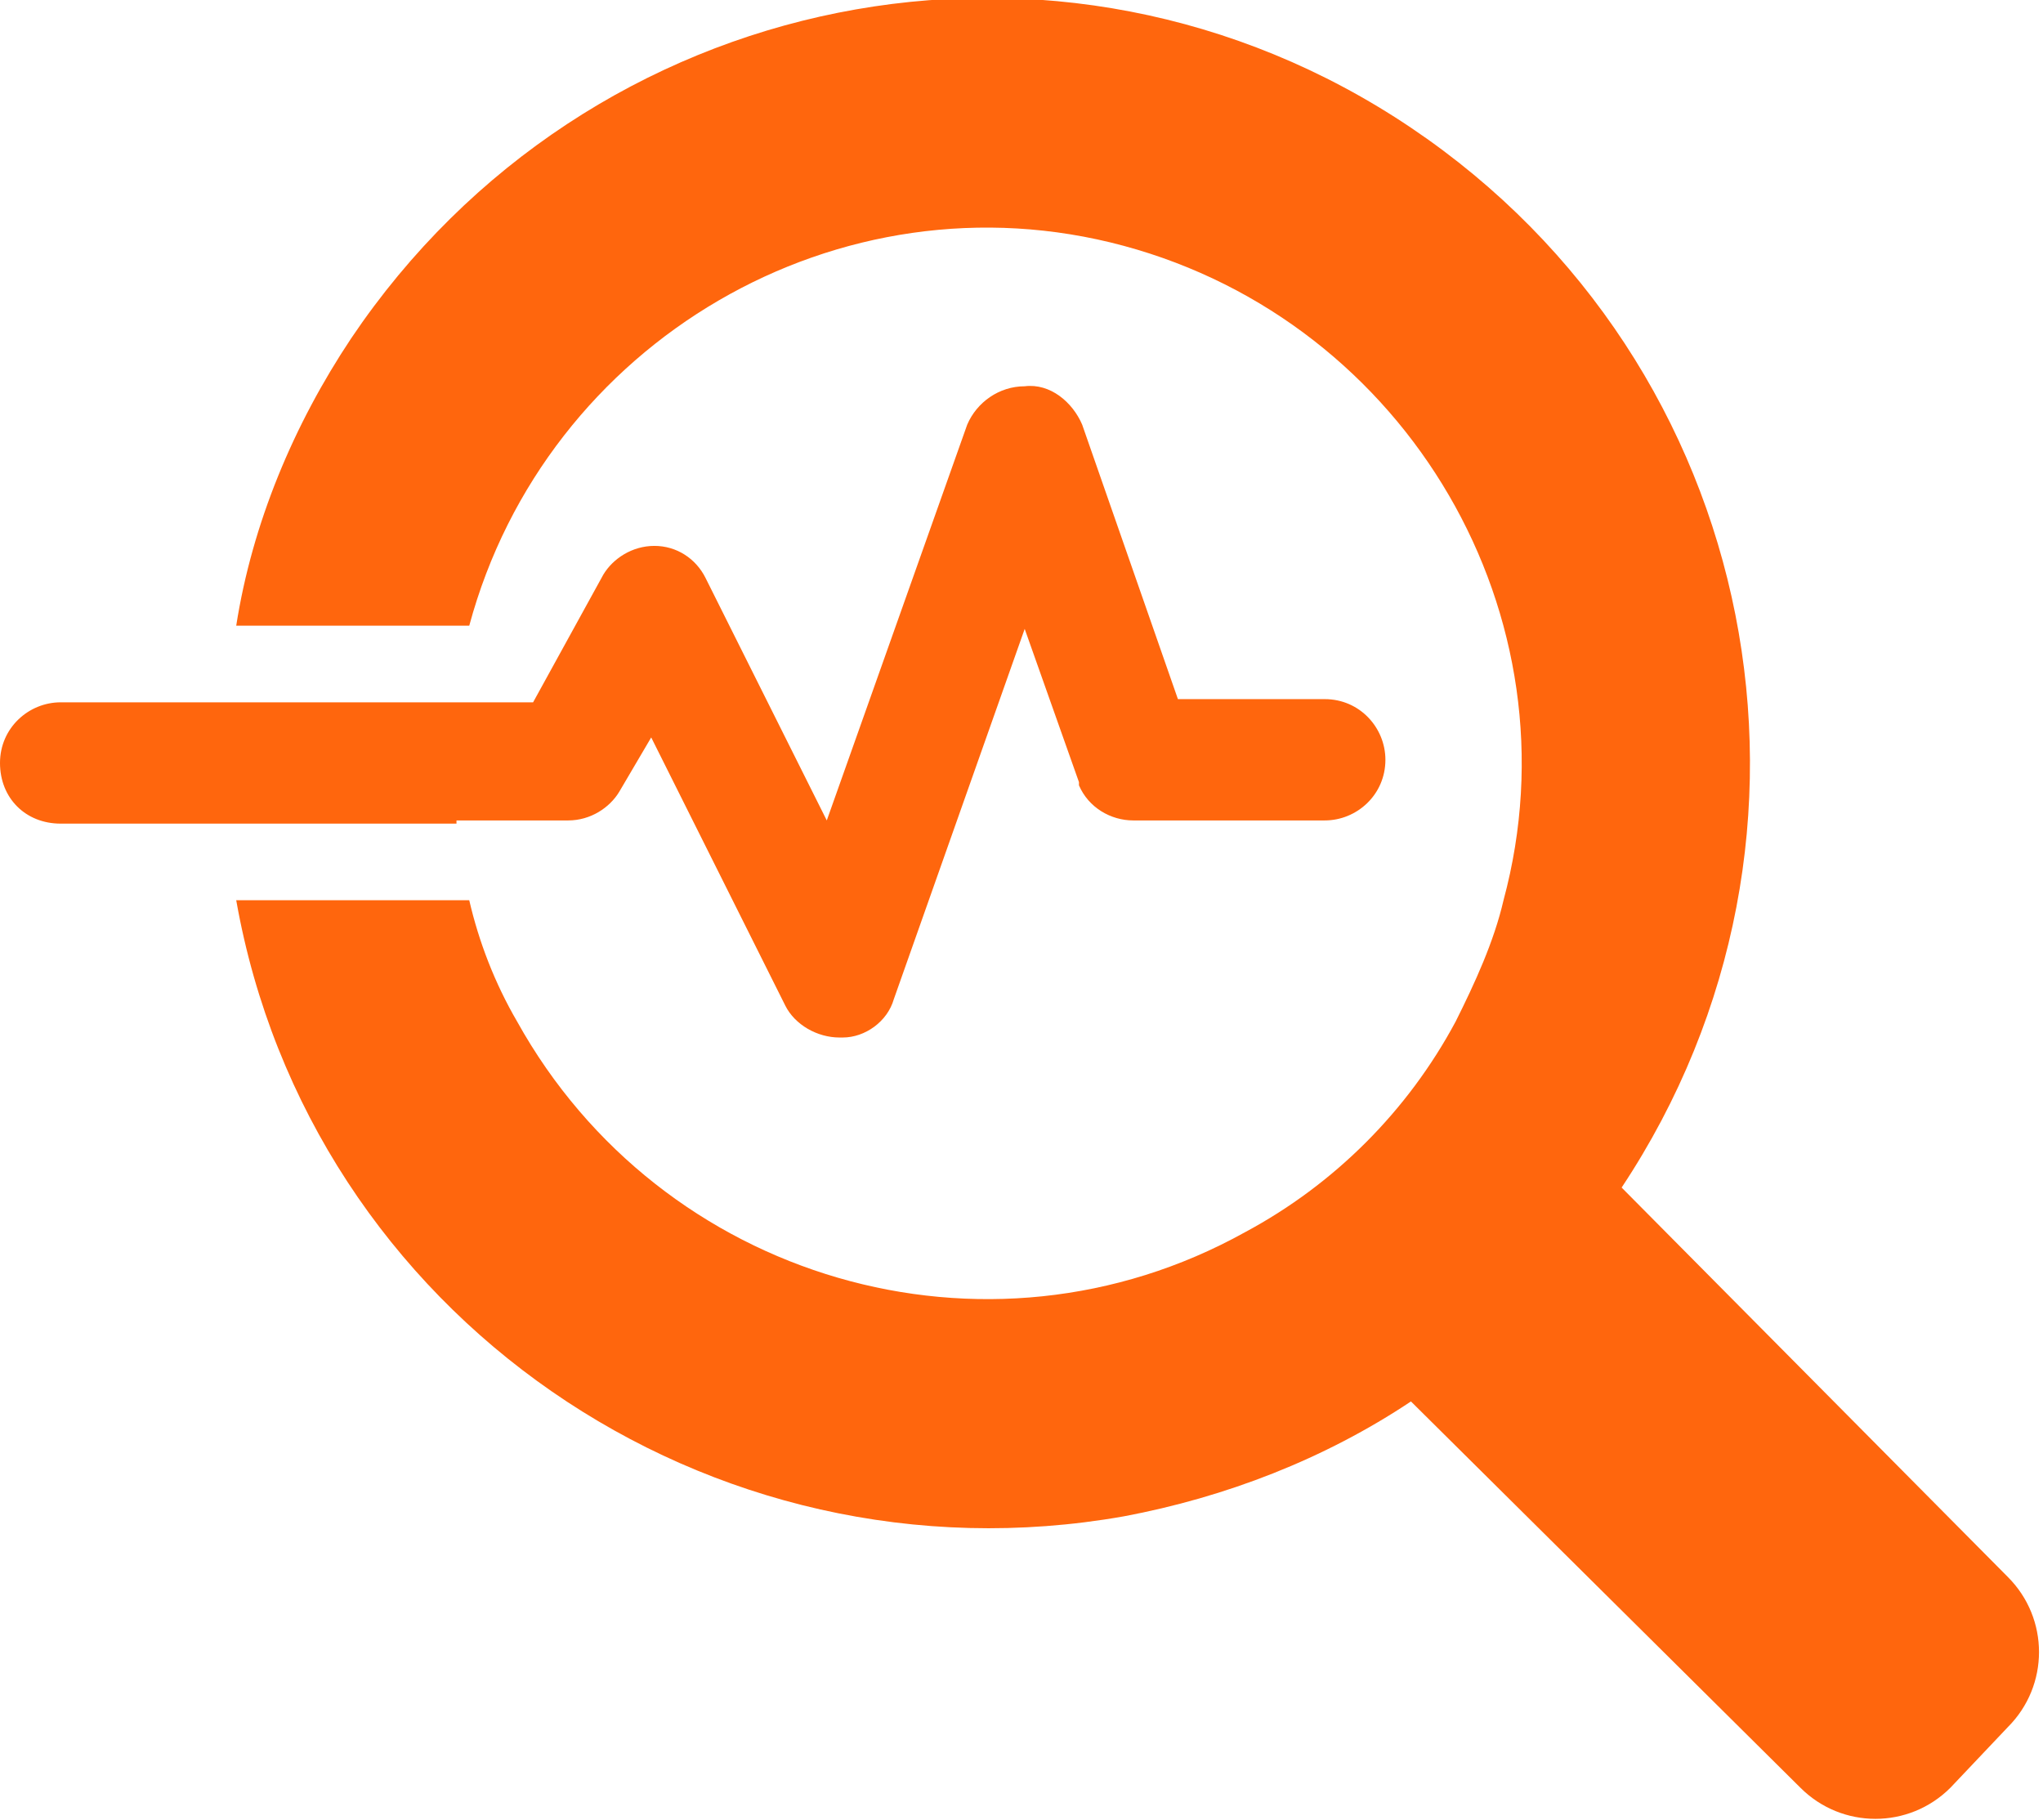
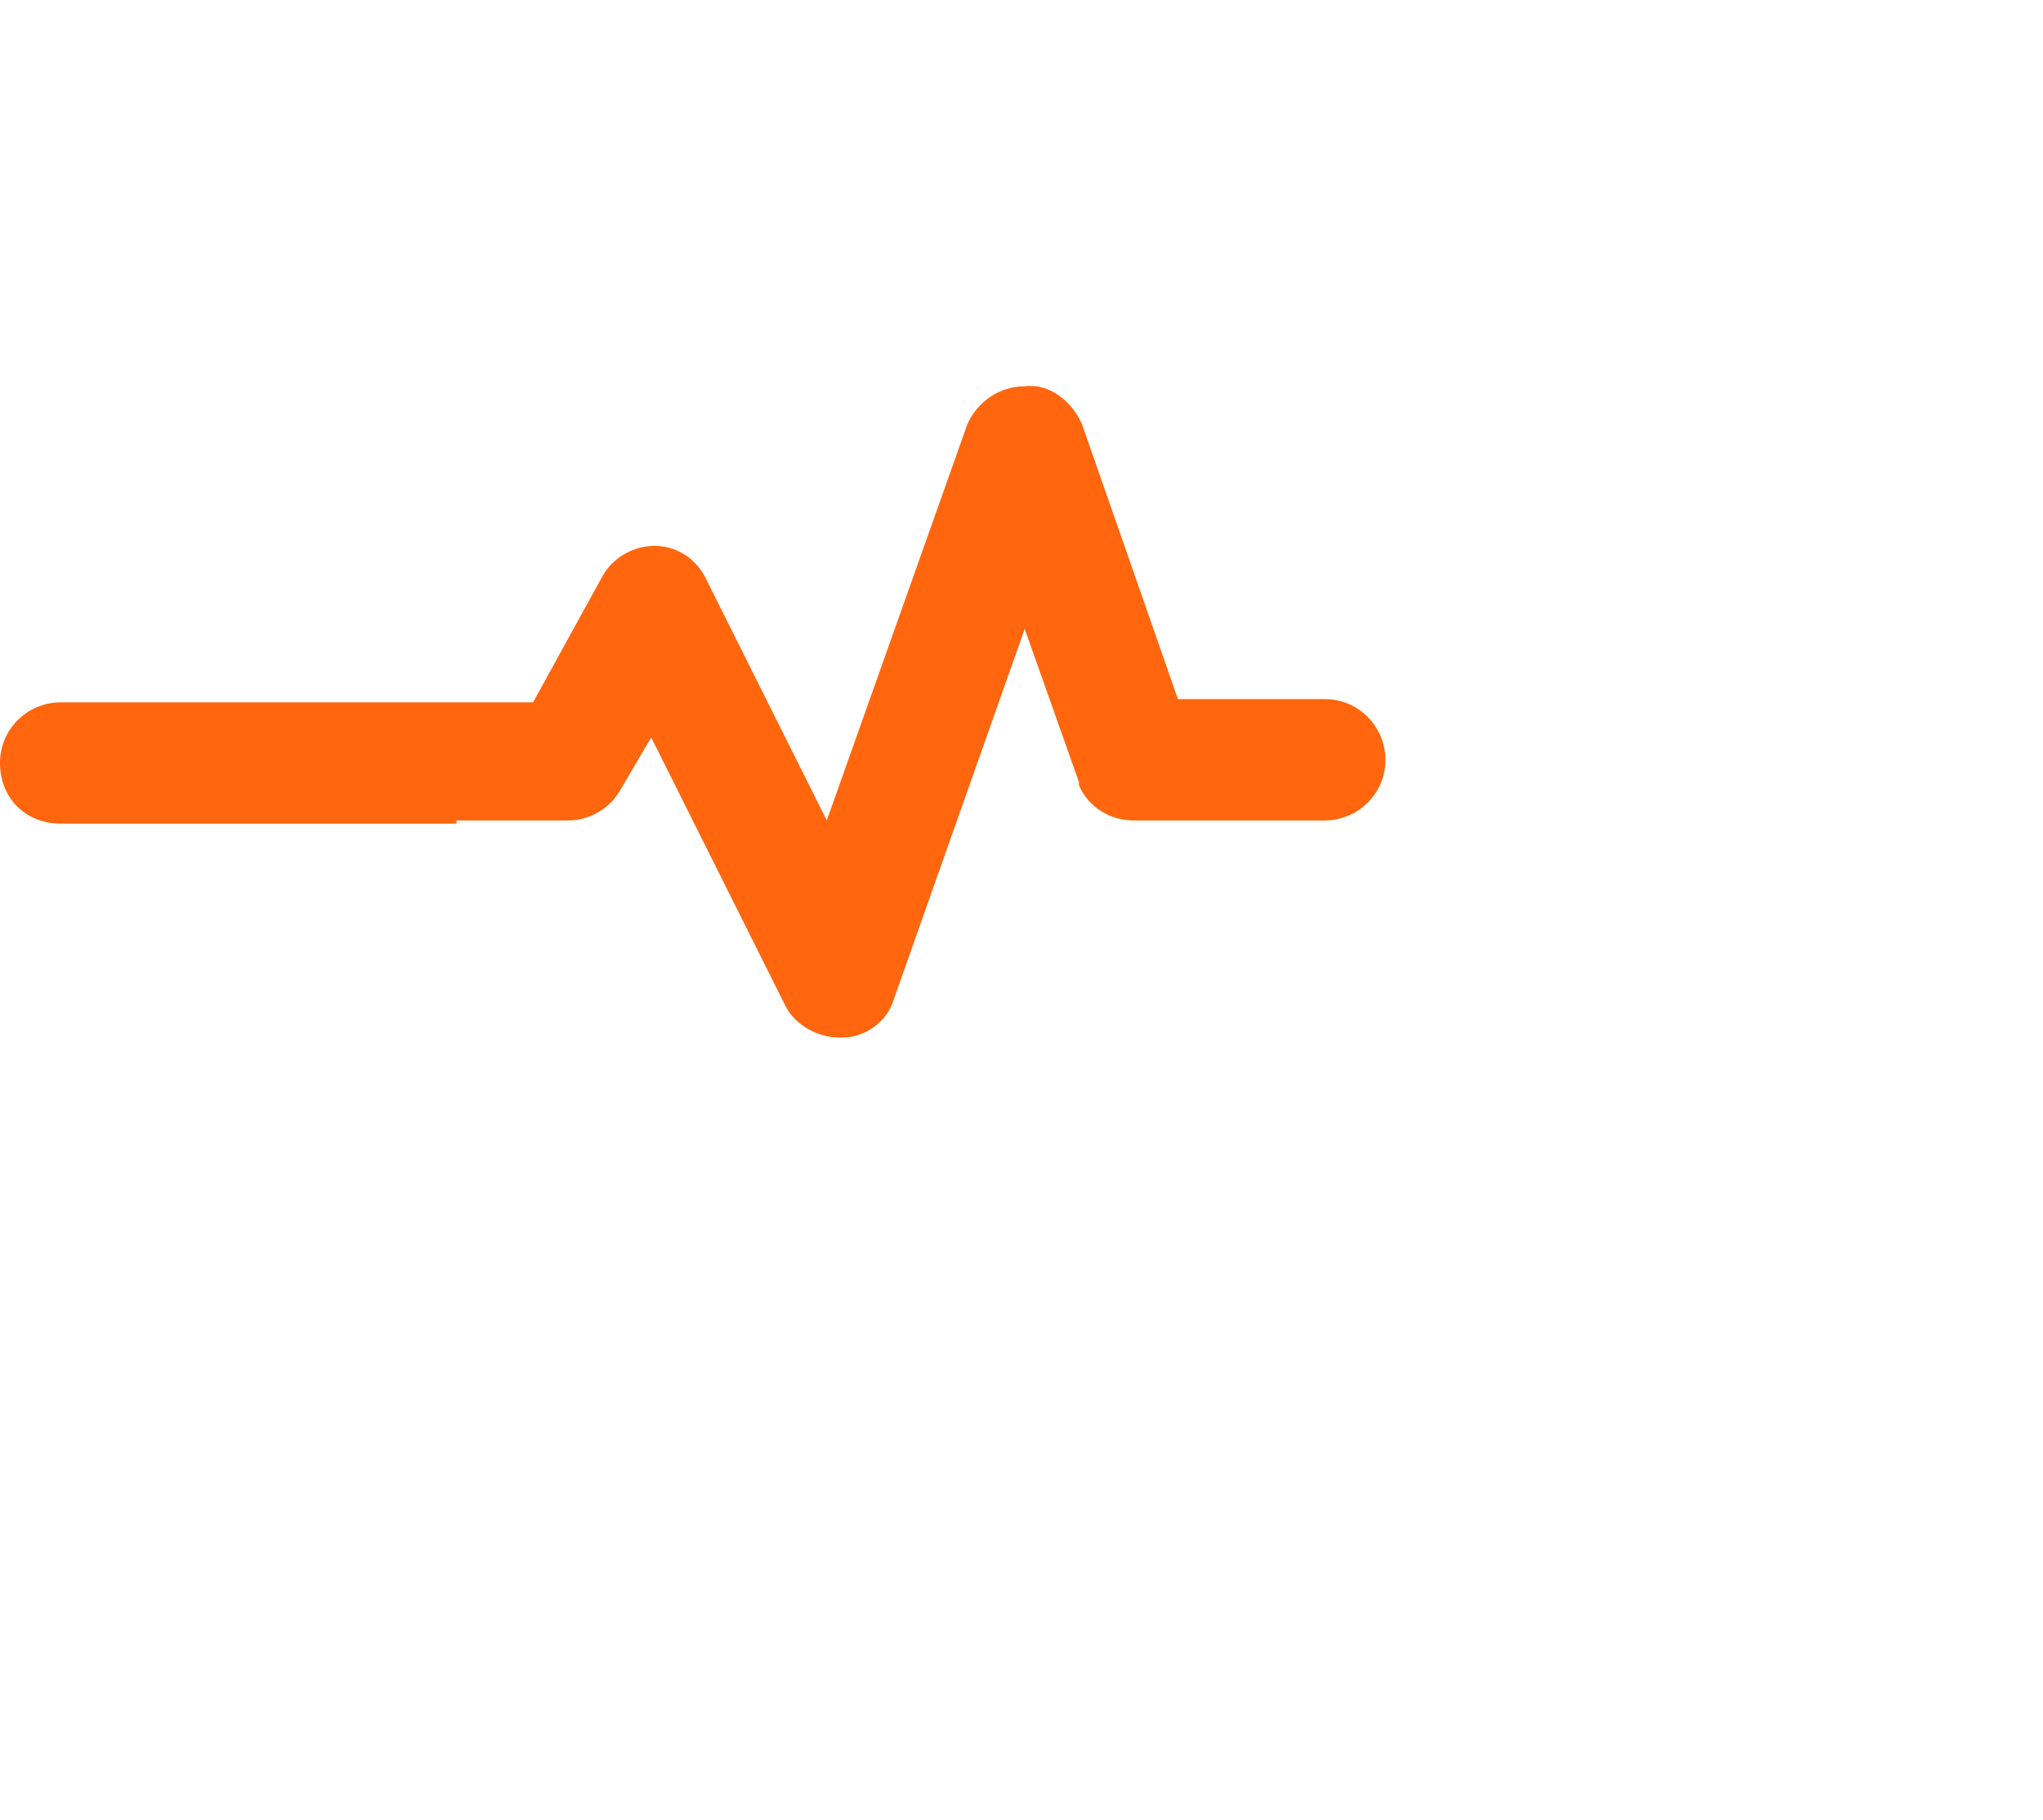
<svg xmlns="http://www.w3.org/2000/svg" id="Capa_1" x="0px" y="0px" viewBox="0 0 64 57" style="enable-background:new 0 0 64 57;" xml:space="preserve">
  <style type="text/css">	.st0{fill:#FF660D;}</style>
  <g id="Capa_2_1_">
    <g id="Capa_1-2">
-       <path class="st0" d="M50.8,37.2c7.3-11,4.4-25.8-6.6-33.2s-25.8-4.4-33.2,6.6c-1.8,2.7-3.1,5.8-3.6,9h7.3   c2.4-8.9,11.6-14.3,20.5-11.9s14.3,11.6,11.9,20.5c-0.3,1.3-0.9,2.6-1.5,3.8c-1.5,2.8-3.8,5.1-6.6,6.6c-8.1,4.5-18.3,1.5-22.8-6.6   c-0.7-1.2-1.2-2.5-1.5-3.8H7.4c2.3,13,14.8,21.6,27.8,19.3c3.2-0.6,6.3-1.8,9-3.6L56.4,56c1.3,1.3,3.4,1.3,4.7,0l1.8-1.9   c1.3-1.3,1.3-3.4,0-4.7c0,0,0,0,0,0L50.8,37.2z" />
      <path class="st0" d="M14.3,25.7h3.5c0.7,0,1.3-0.4,1.6-0.9l1-1.7l4.2,8.4c0.3,0.6,1,1,1.7,1h0.1c0.7,0,1.4-0.5,1.6-1.2l4.1-11.6   l1.7,4.8c0,0,0,0.1,0,0.1c0.3,0.7,1,1.1,1.7,1.1h6c1,0,1.9-0.8,1.9-1.9c0-1-0.8-1.9-1.9-1.9h-4.6l-3-8.6c-0.3-0.7-1-1.3-1.8-1.2   l0,0c-0.8,0-1.5,0.5-1.8,1.2l-4.4,12.4l-3.8-7.6c-0.3-0.6-0.9-1-1.6-1h0c-0.7,0-1.3,0.4-1.6,0.9L16.7,22H1.9c-1,0-1.9,0.8-1.9,1.9   s0.8,1.9,1.9,1.9c0,0,0,0,0,0H14.3z" />
    </g>
  </g>
</svg>